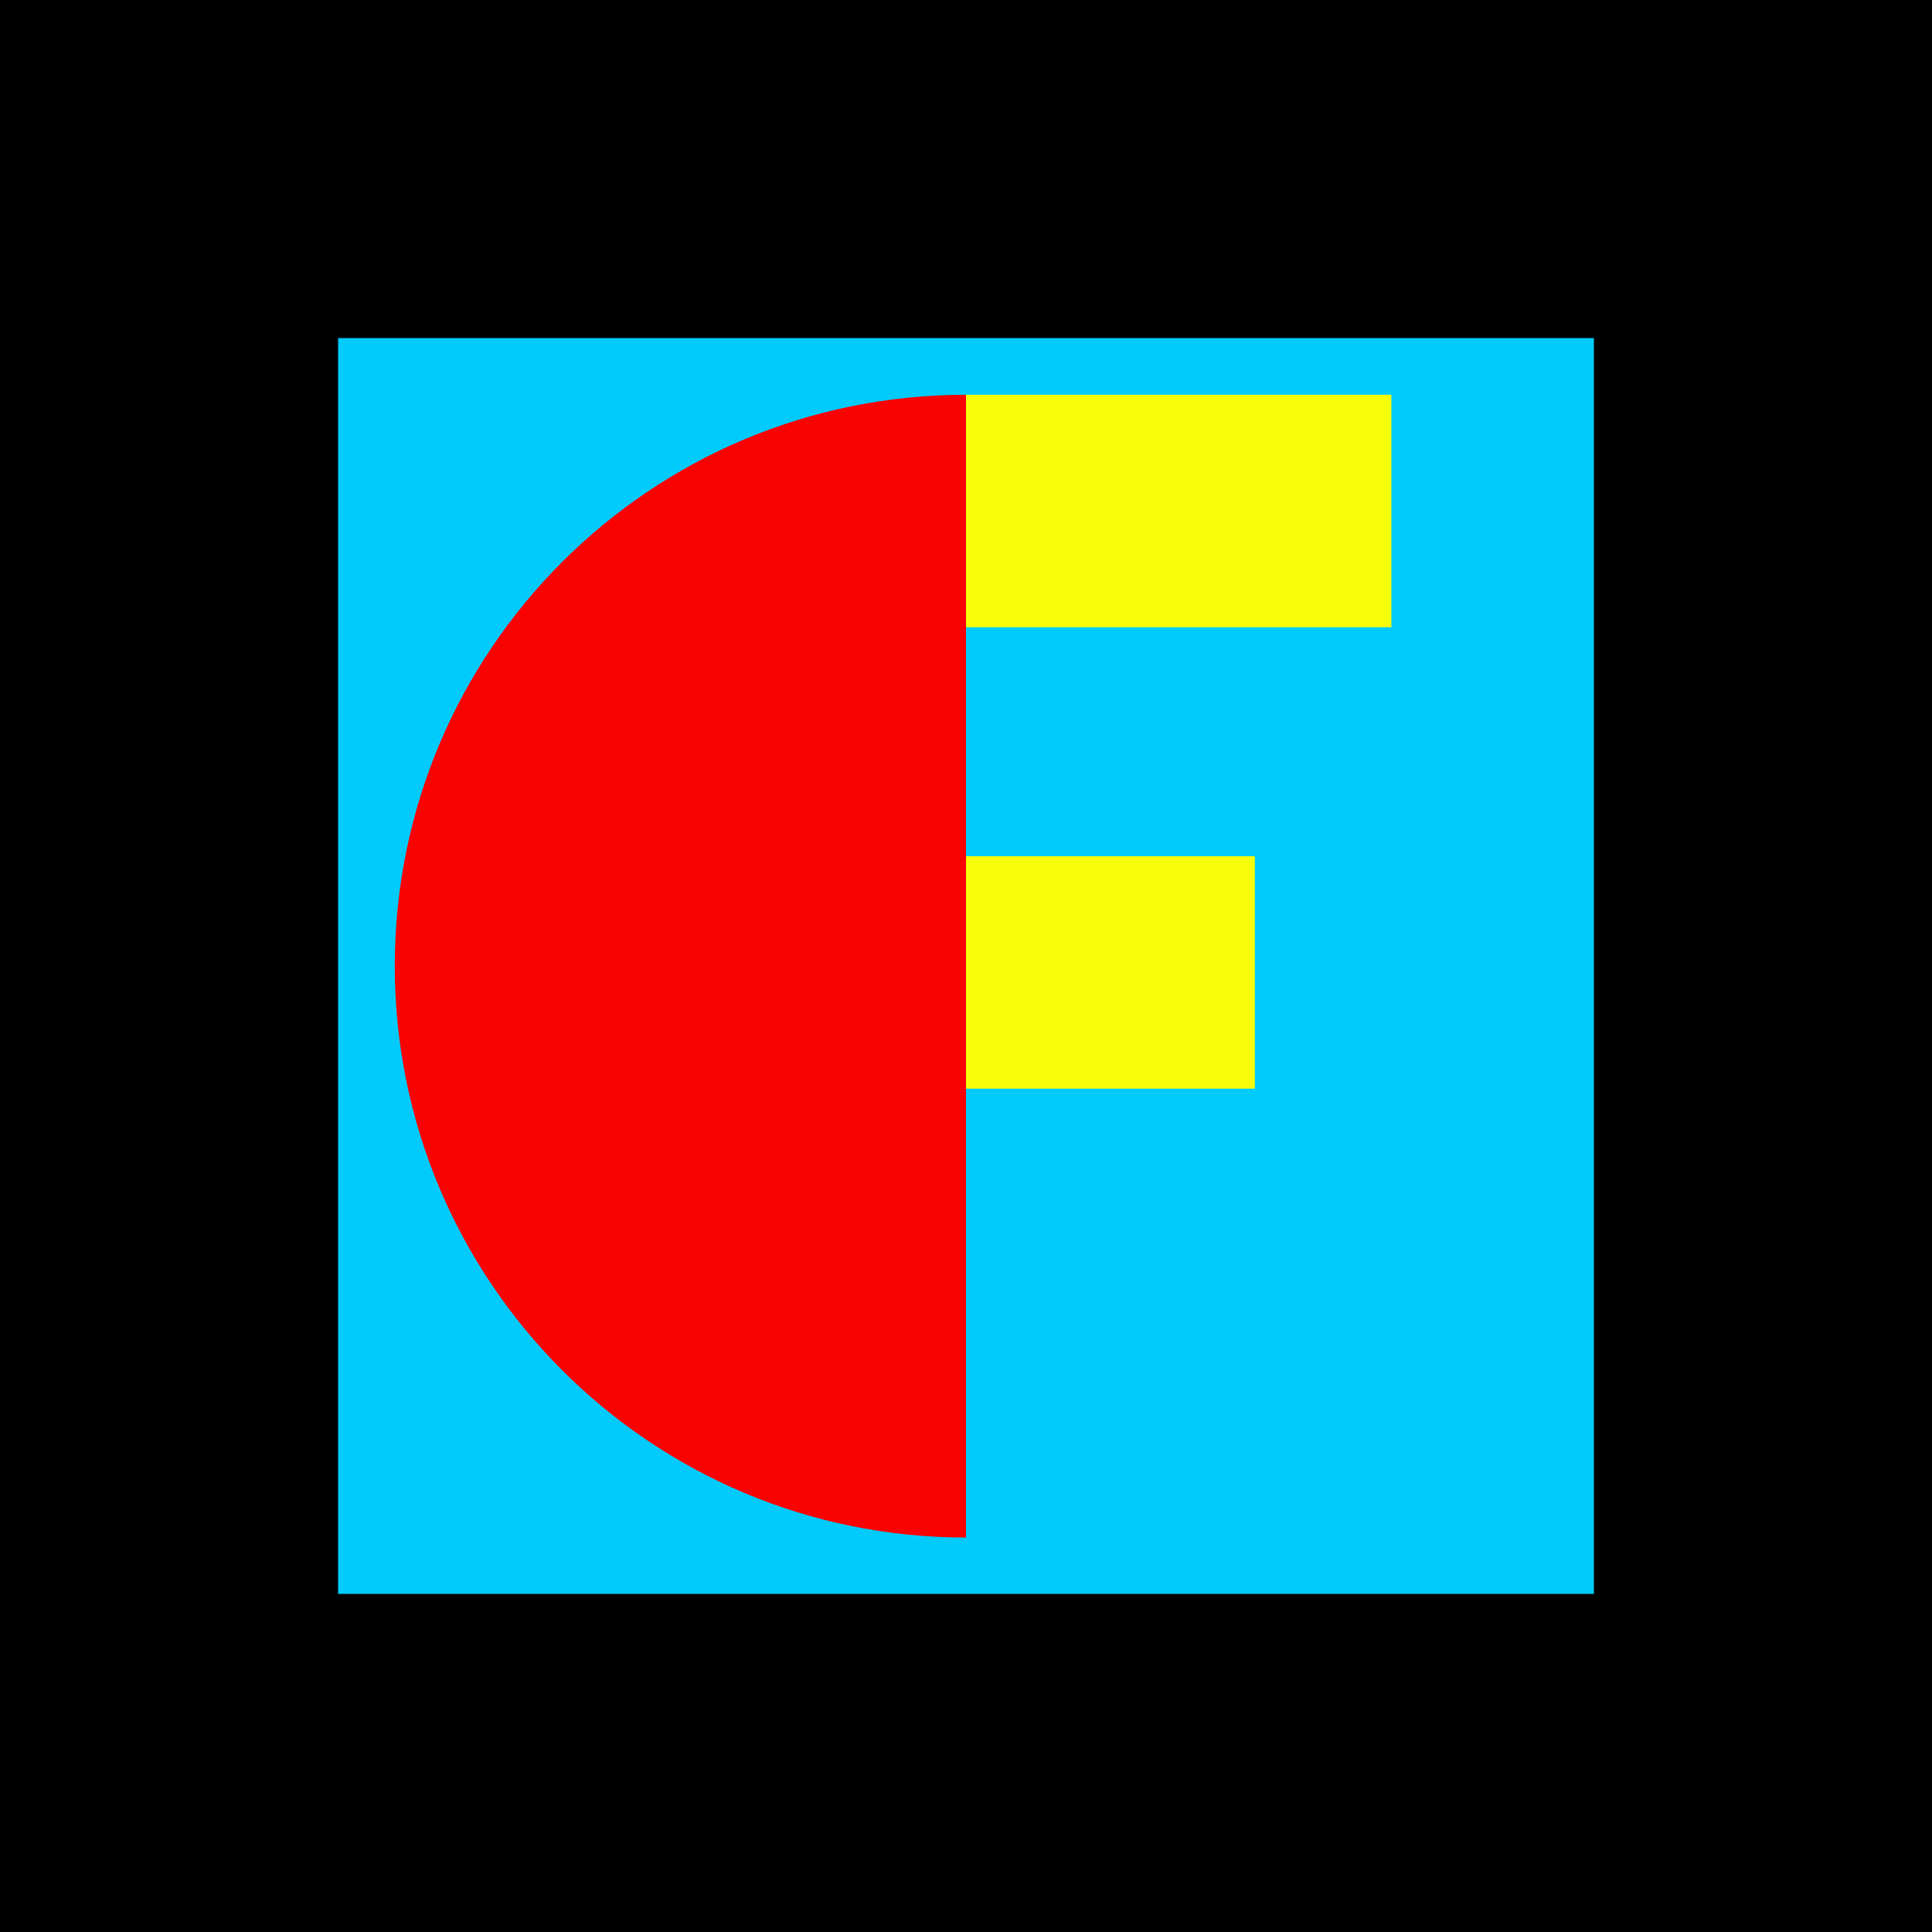
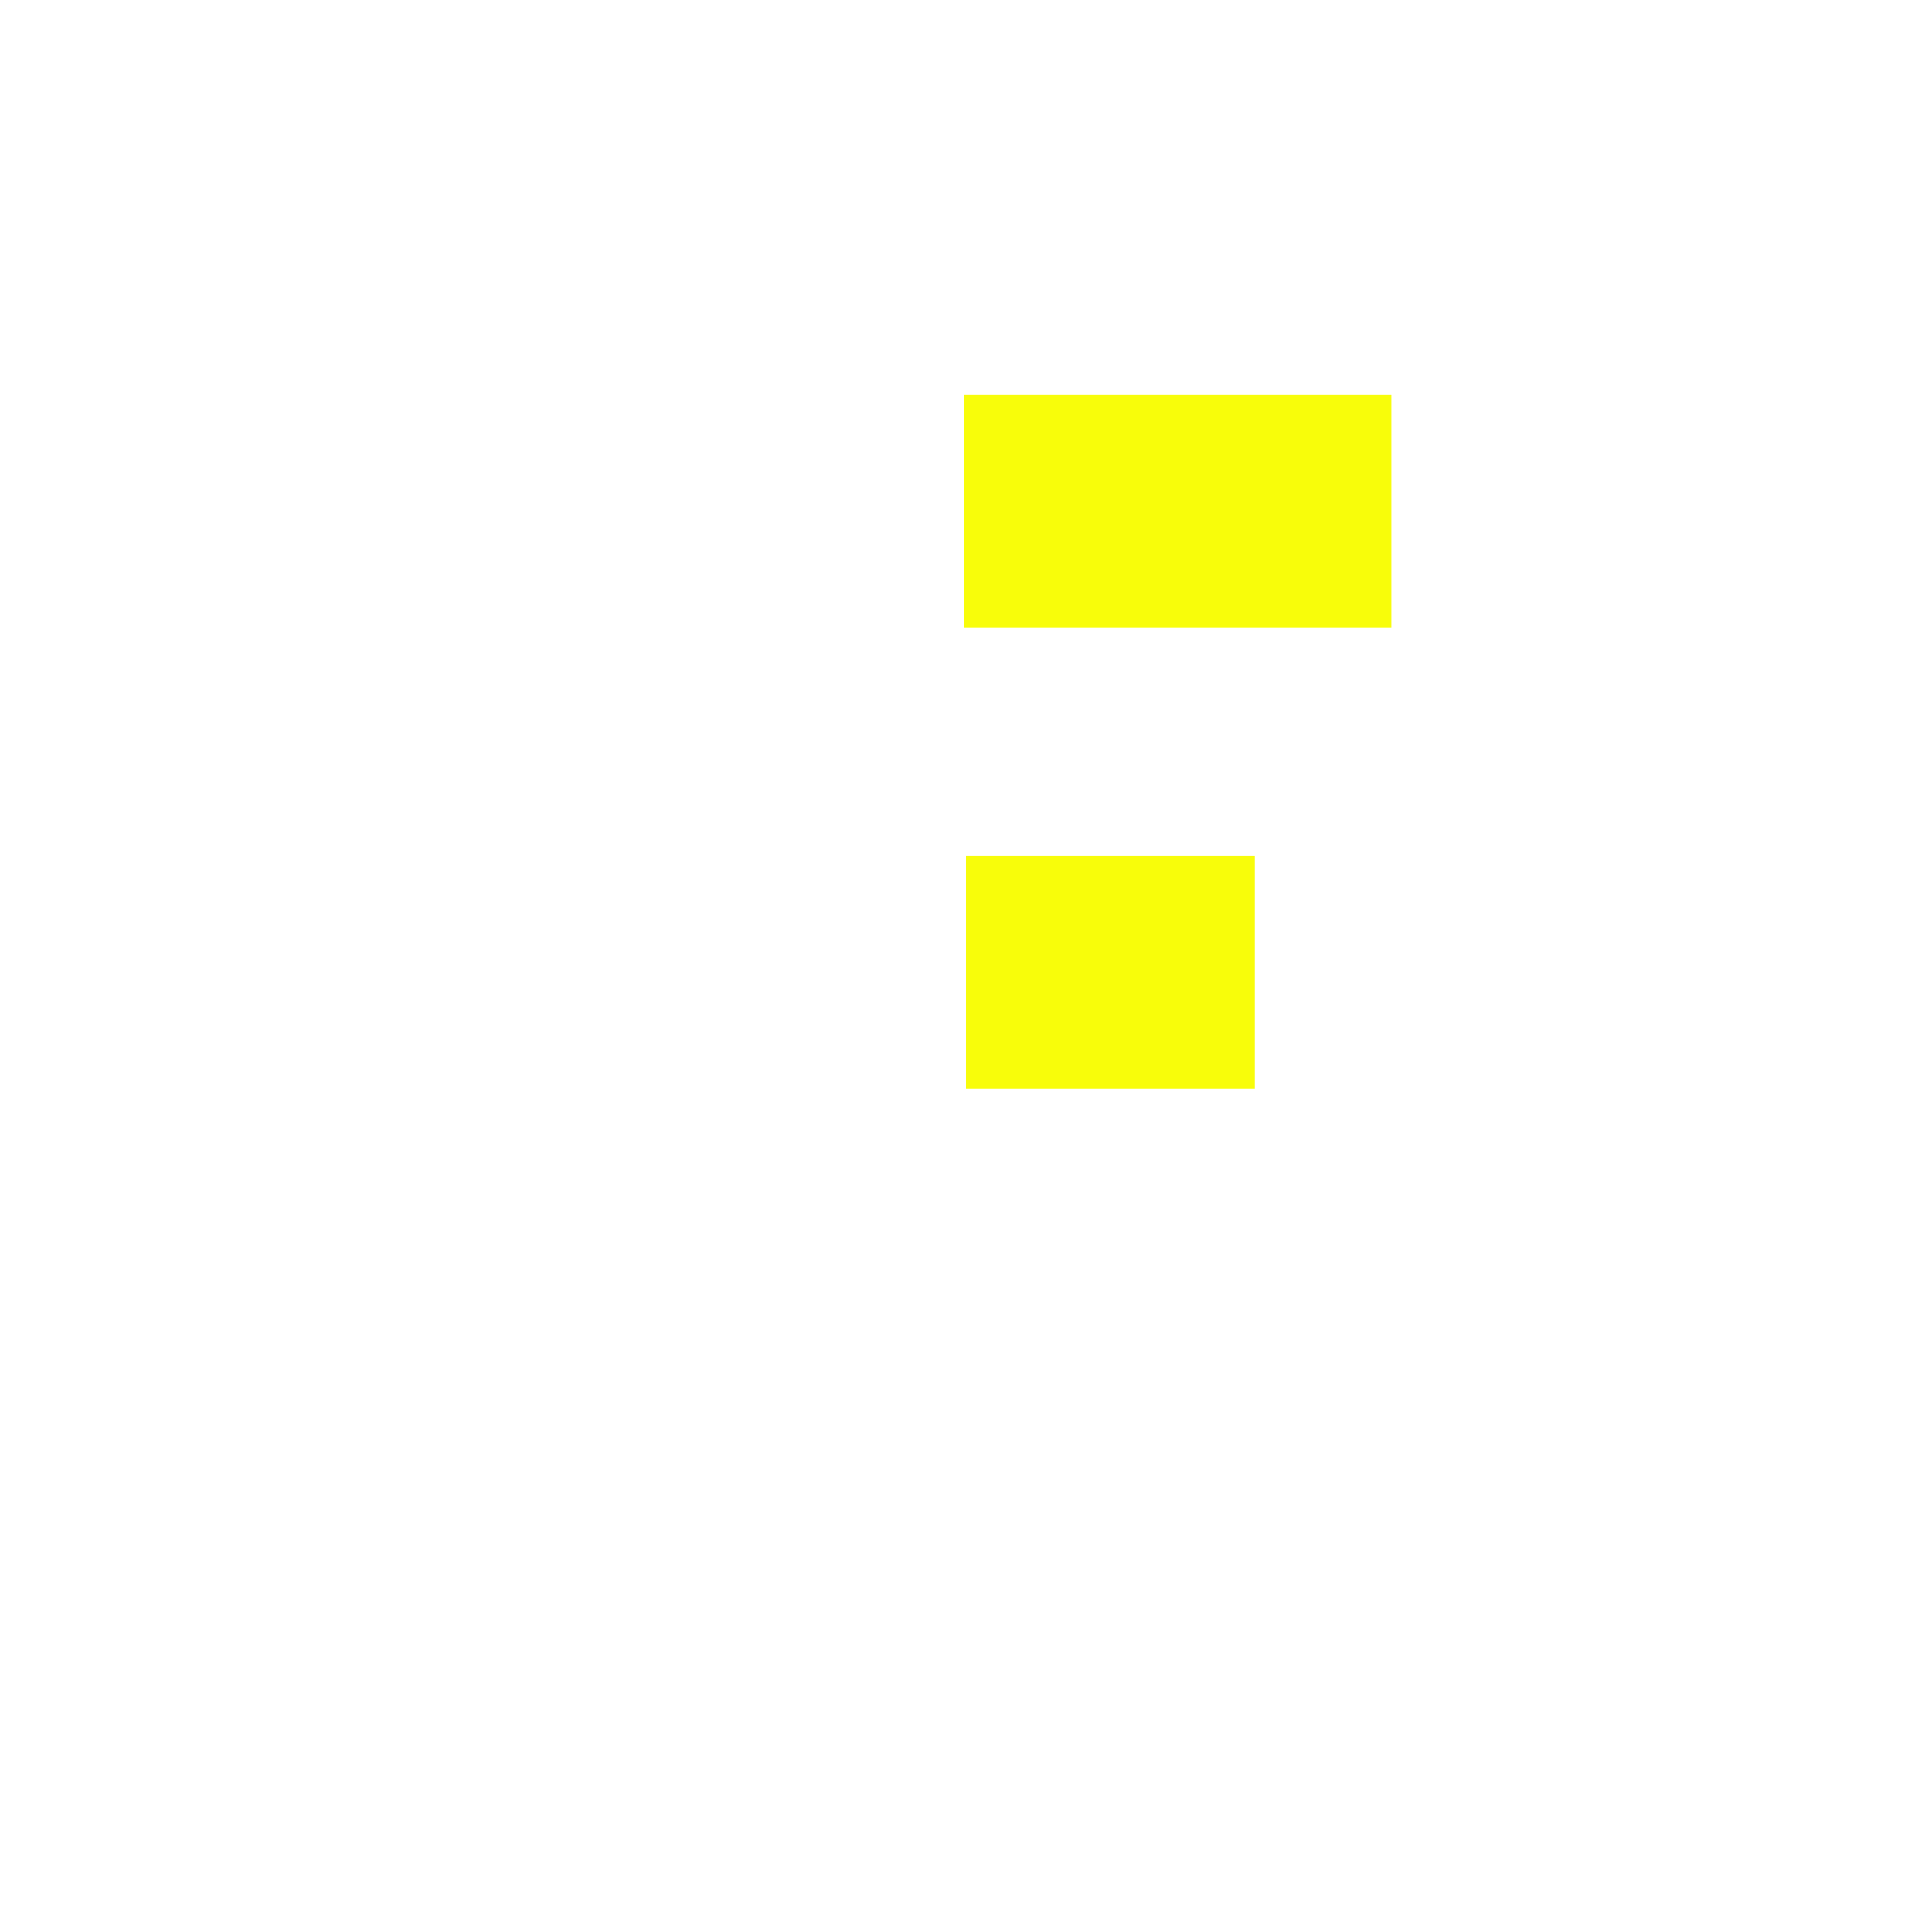
<svg xmlns="http://www.w3.org/2000/svg" version="1.1" id="Layer_1" x="0px" y="0px" viewBox="0 0 600 600" style="enable-background:new 0 0 600 600;" xml:space="preserve">
  <style type="text/css">
	.st0{display:none;}
	.st1{display:inline;}
	.st2{fill:#02CBFC;}
	.st3{fill:#F8FD0A;}
	.st4{fill:#F90202;}
</style>
-   <rect x="-2" y="-2" width="604" height="604" />
  <g id="Layer_2_00000021812861084642287180000004179373286715475844_" class="st0">
    <rect x="-2" y="-2" class="st1" width="604" height="604" />
  </g>
  <g>
-     <rect x="105" y="105" class="st2" width="390" height="390" />
    <g>
      <rect x="299.5" y="122.6" class="st3" width="132.6" height="72.2" />
      <rect x="300" y="265.9" class="st3" width="89.7" height="72.2" />
    </g>
-     <path class="st4" d="M300,477.5c-98,0-177.4-79.5-177.4-177.5S202,122.6,300,122.6V477.5z" />
  </g>
</svg>